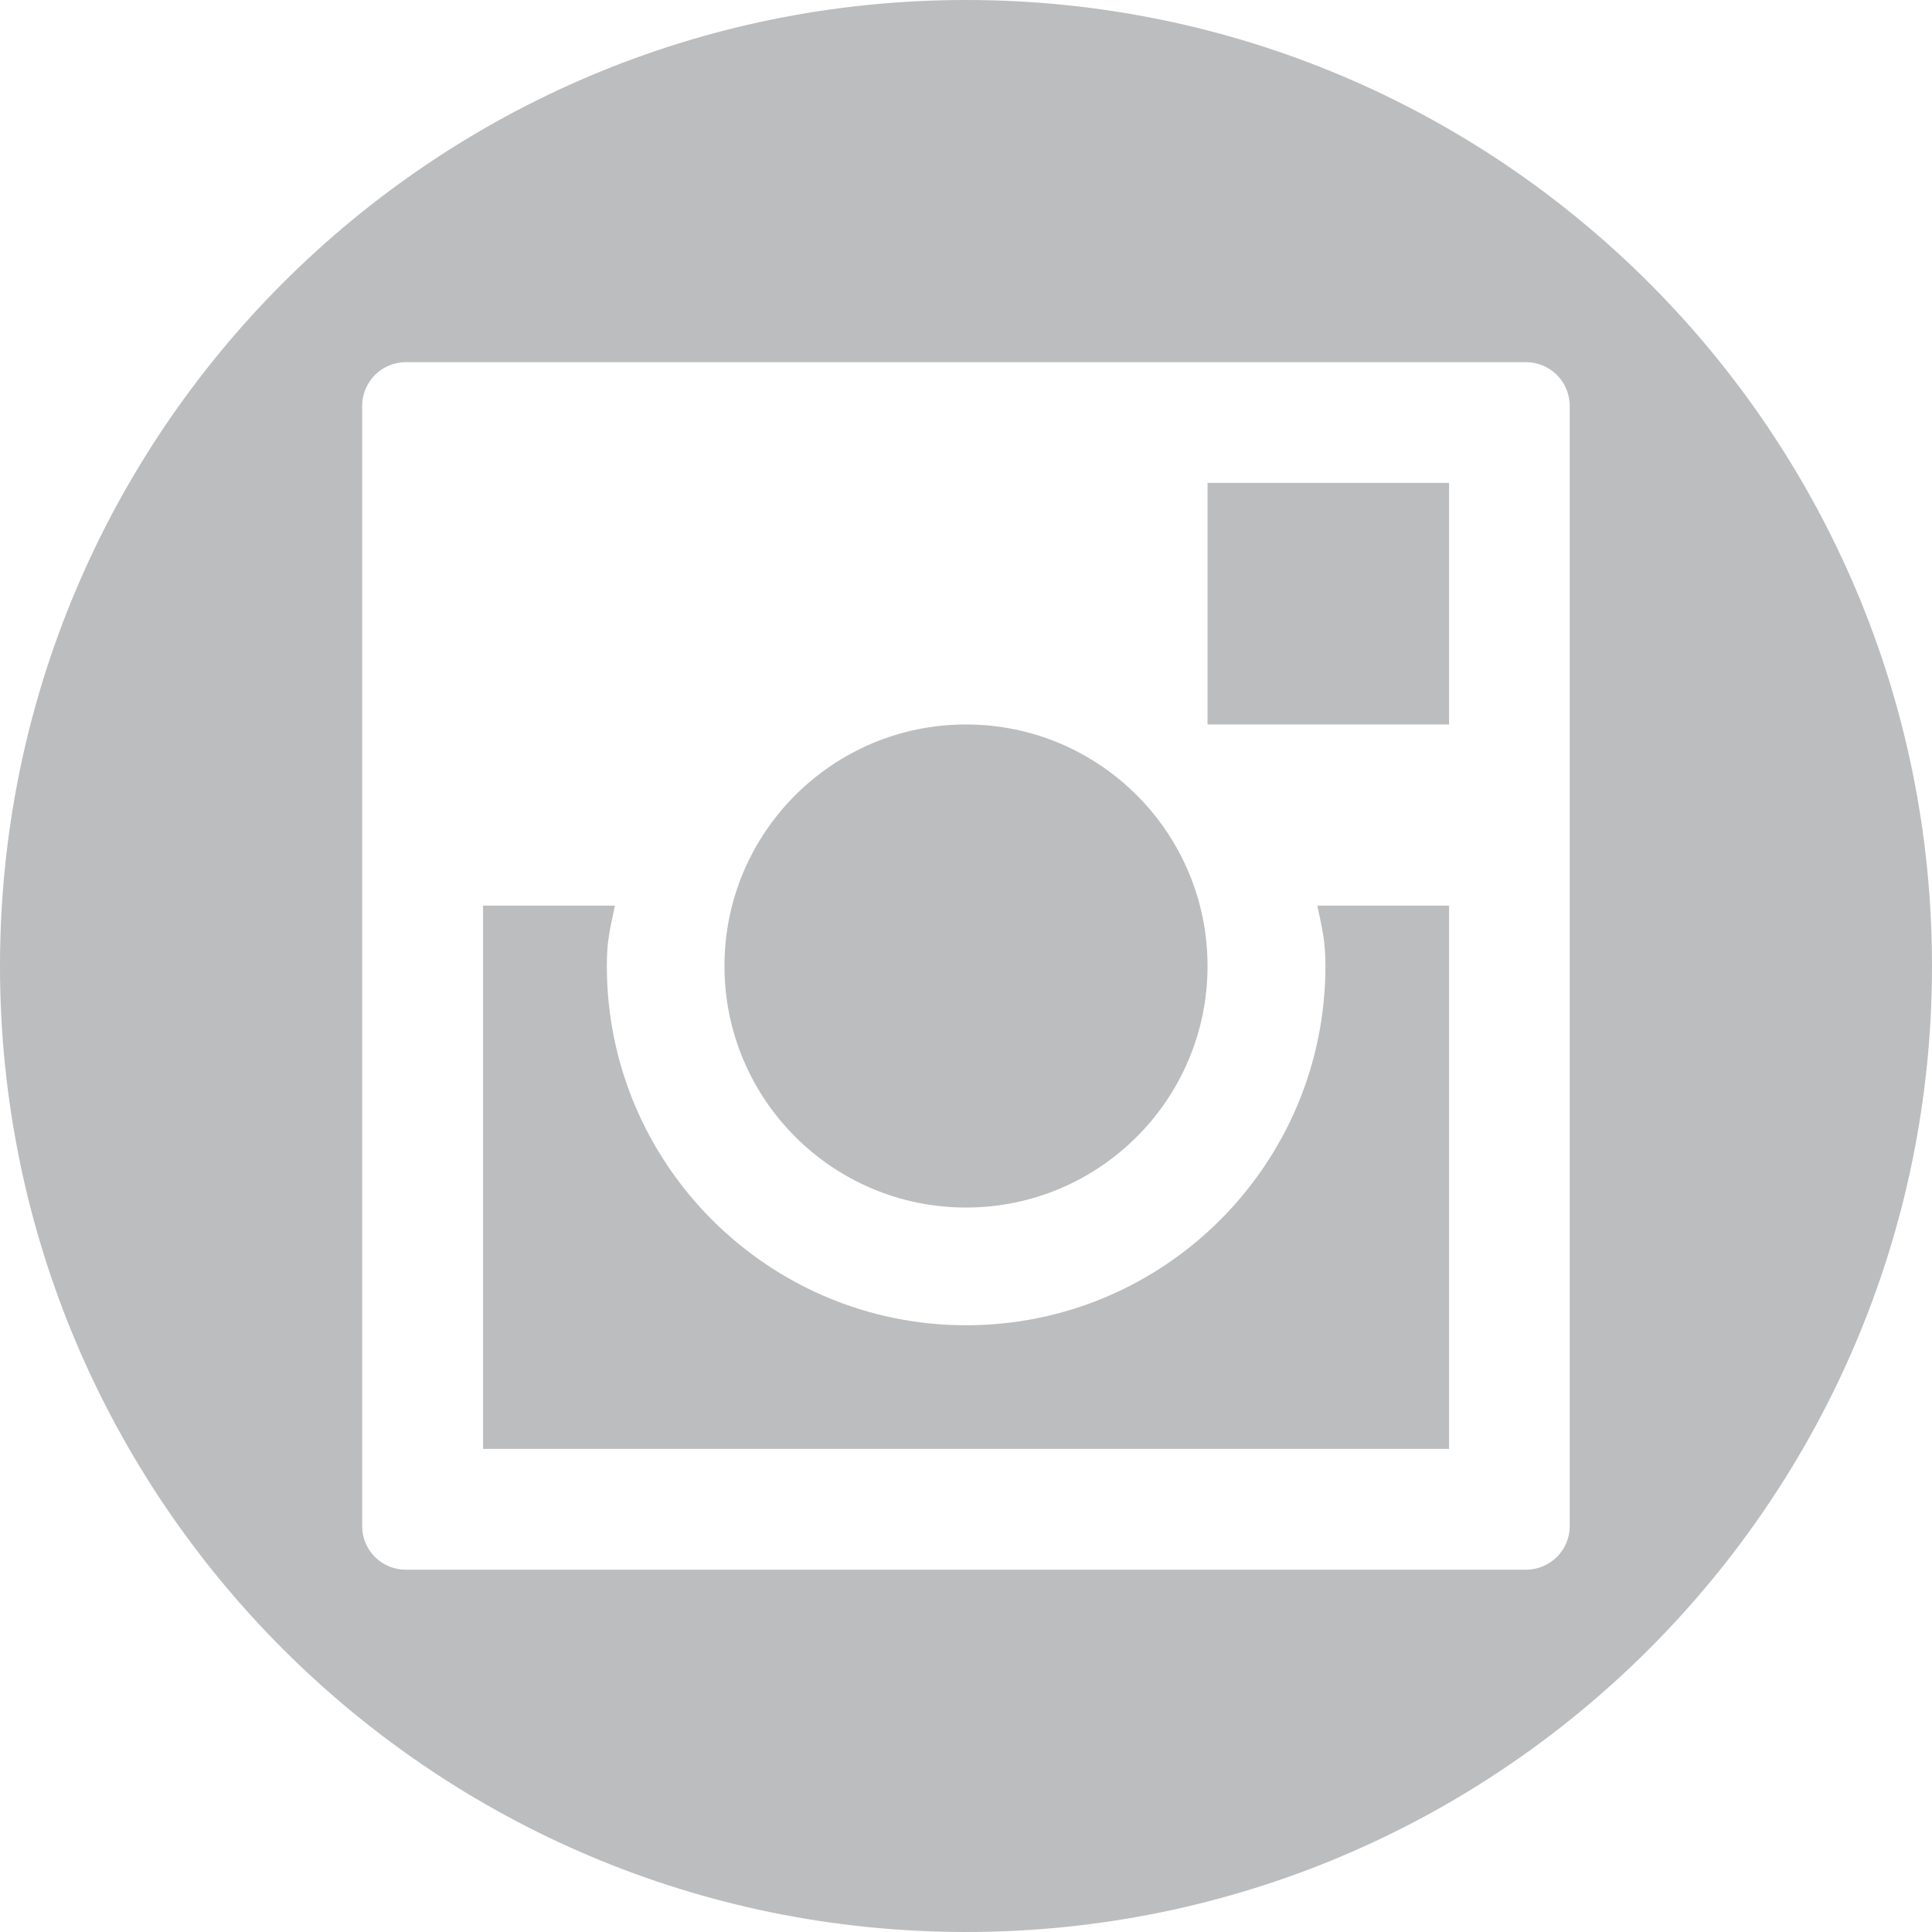
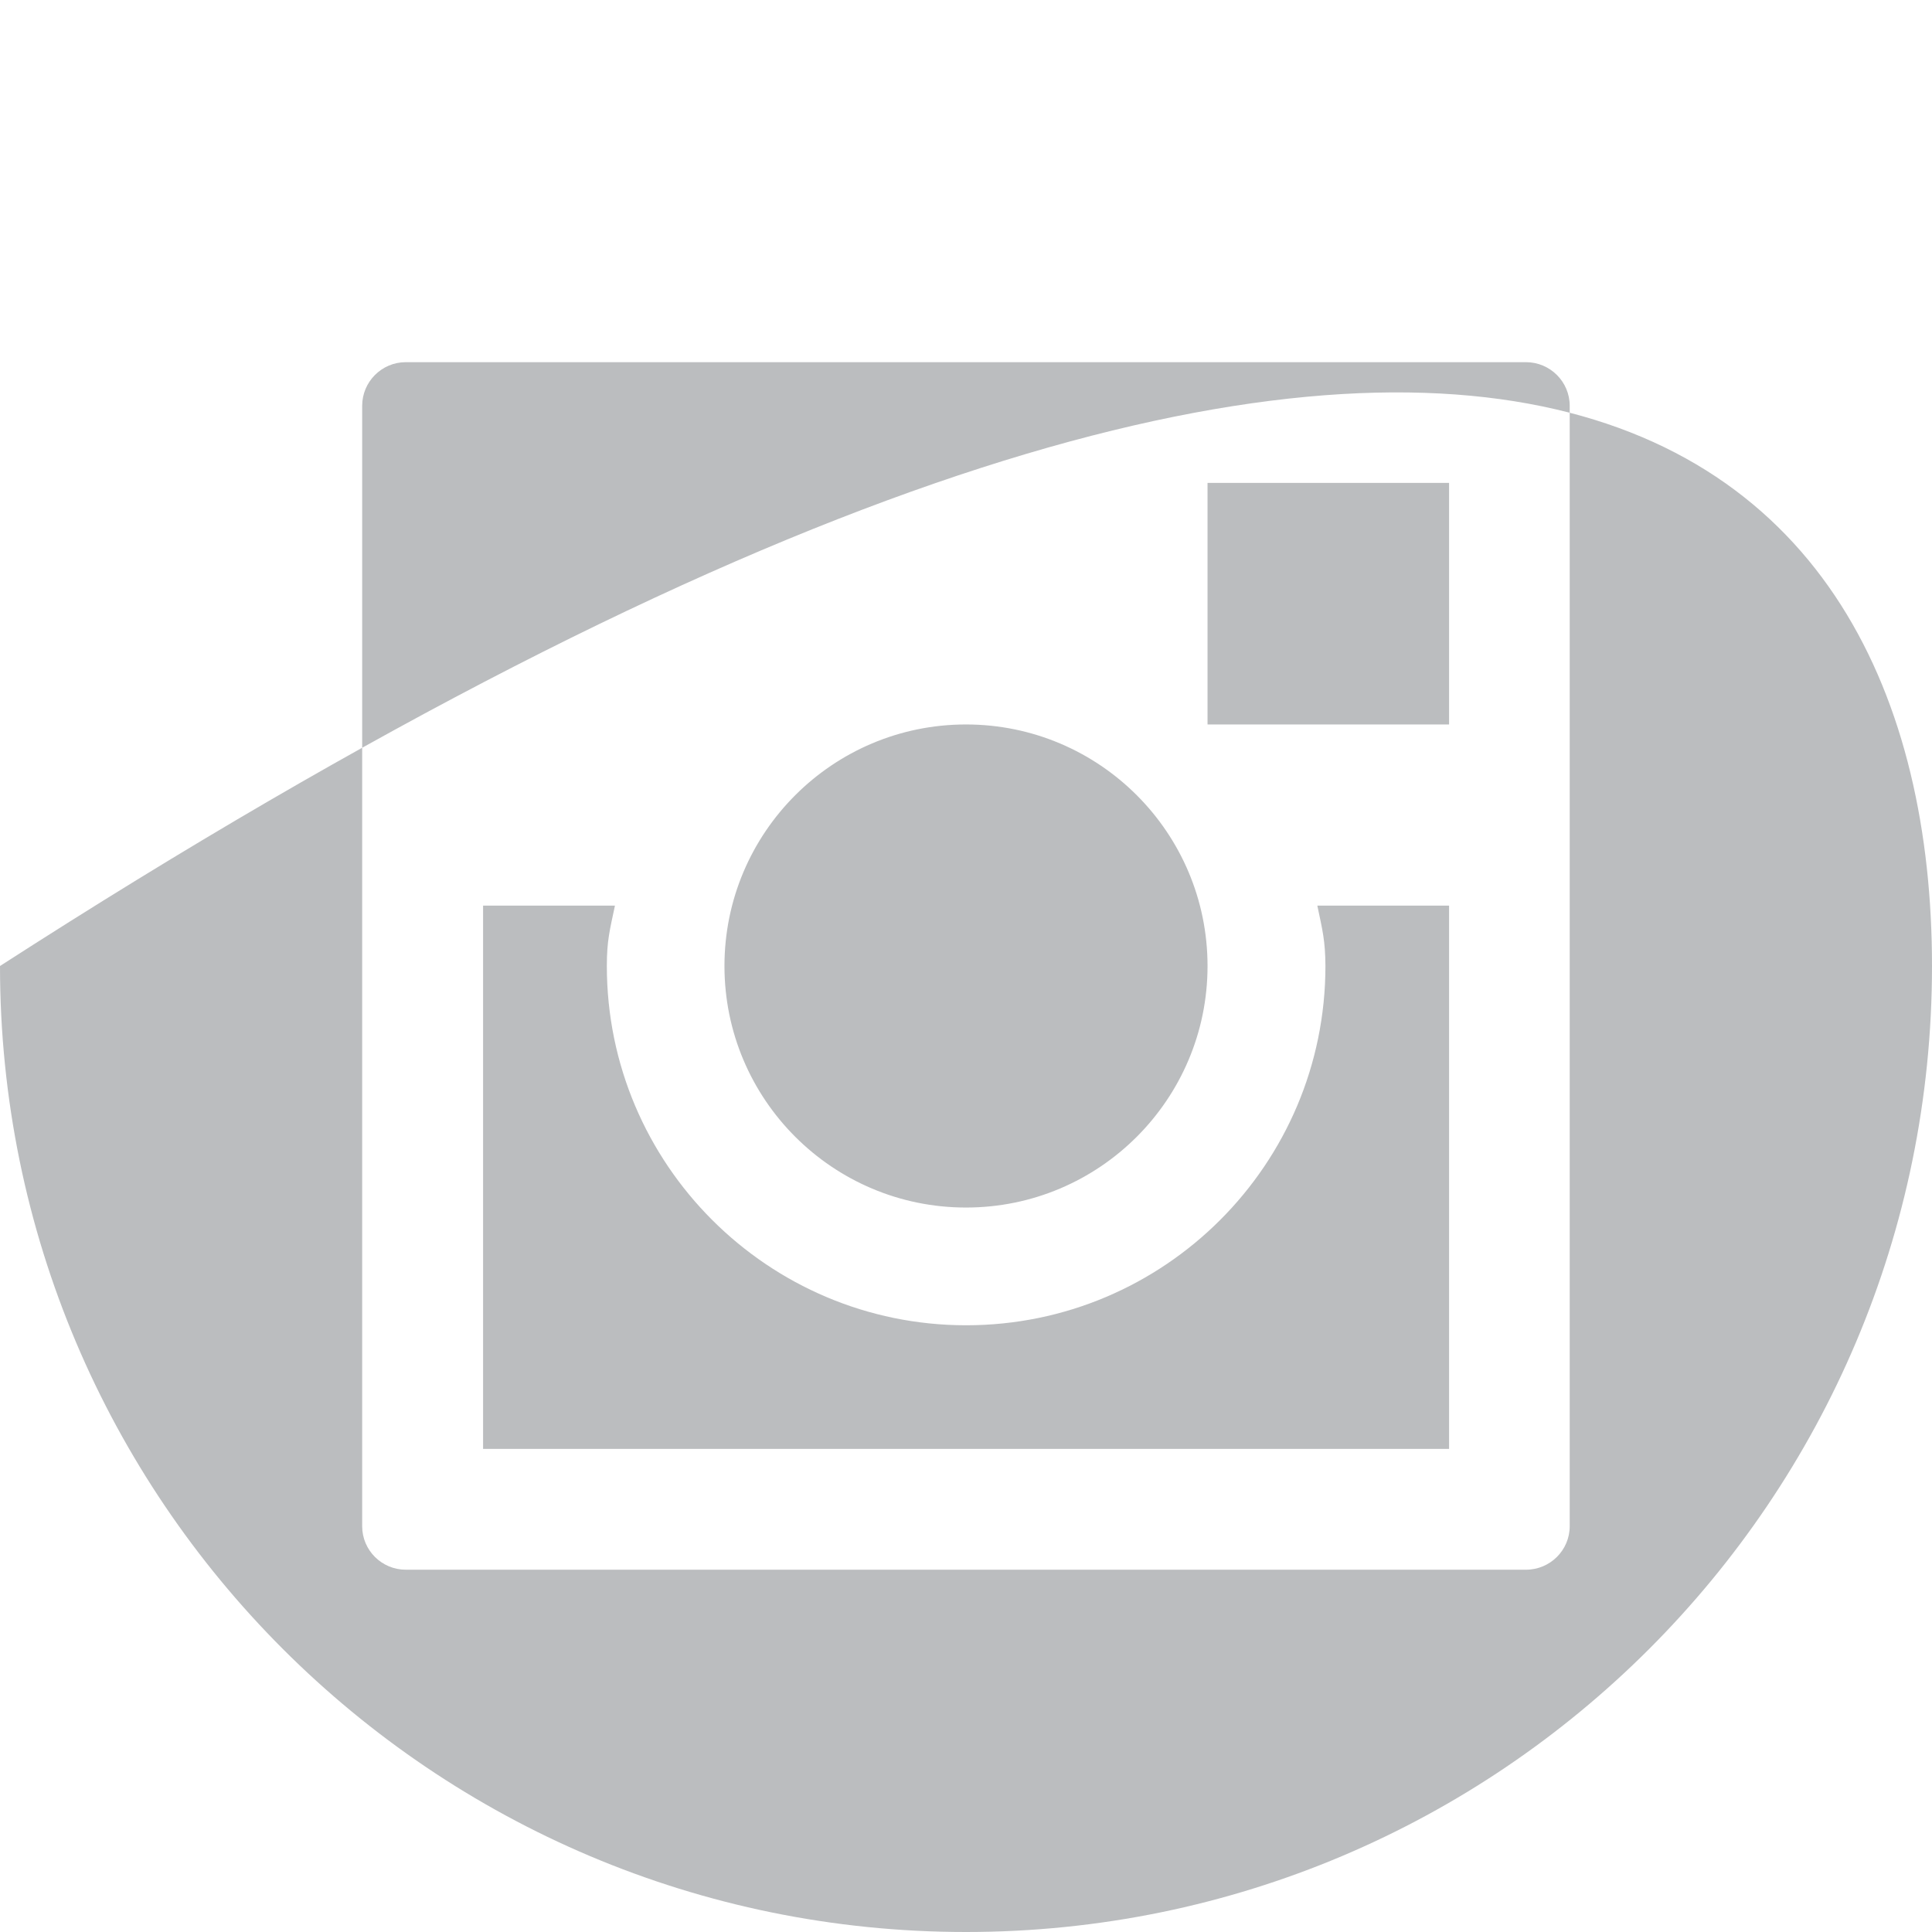
<svg xmlns="http://www.w3.org/2000/svg" width="50px" height="50px" viewBox="0 0 50 50" version="1.1">
  <desc>Created with Lunacy</desc>
-   <path d="M0 25C0 11.193 11.193 0 25 0C38.807 0 50 11.19 50 25C50 38.807 38.807 50 25 50C11.193 50 0 38.807 0 25ZM40.624 39.498C40.624 40.118 40.118 40.624 39.492 40.624L10.502 40.624C9.881 40.624 9.373 40.122 9.373 39.498L9.373 10.502C9.373 9.881 9.878 9.373 10.502 9.373L39.492 9.373C40.115 9.373 40.624 9.878 40.624 10.502L40.624 39.498ZM31.251 12.498L37.502 12.498L37.502 18.749L31.251 18.749L31.251 12.498ZM25 18.749C21.549 18.749 18.749 21.549 18.749 25C18.749 28.451 21.549 31.251 25 31.251C28.451 31.251 31.251 28.451 31.251 25C31.251 21.549 28.451 18.749 25 18.749ZM37.502 23.437L34.092 23.437C34.224 24.064 34.298 24.335 34.302 25C34.302 30.132 30.136 34.298 25.003 34.298C19.878 34.298 15.705 30.132 15.705 25C15.705 24.335 15.783 24.064 15.915 23.437L12.502 23.437L12.502 37.498L37.502 37.498L37.502 23.437Z" id="Shape" fill="#bbbdbf" fill-rule="evenodd" stroke="none" />
+   <path d="M0 25C38.807 0 50 11.19 50 25C50 38.807 38.807 50 25 50C11.193 50 0 38.807 0 25ZM40.624 39.498C40.624 40.118 40.118 40.624 39.492 40.624L10.502 40.624C9.881 40.624 9.373 40.122 9.373 39.498L9.373 10.502C9.373 9.881 9.878 9.373 10.502 9.373L39.492 9.373C40.115 9.373 40.624 9.878 40.624 10.502L40.624 39.498ZM31.251 12.498L37.502 12.498L37.502 18.749L31.251 18.749L31.251 12.498ZM25 18.749C21.549 18.749 18.749 21.549 18.749 25C18.749 28.451 21.549 31.251 25 31.251C28.451 31.251 31.251 28.451 31.251 25C31.251 21.549 28.451 18.749 25 18.749ZM37.502 23.437L34.092 23.437C34.224 24.064 34.298 24.335 34.302 25C34.302 30.132 30.136 34.298 25.003 34.298C19.878 34.298 15.705 30.132 15.705 25C15.705 24.335 15.783 24.064 15.915 23.437L12.502 23.437L12.502 37.498L37.502 37.498L37.502 23.437Z" id="Shape" fill="#bbbdbf" fill-rule="evenodd" stroke="none" />
</svg>